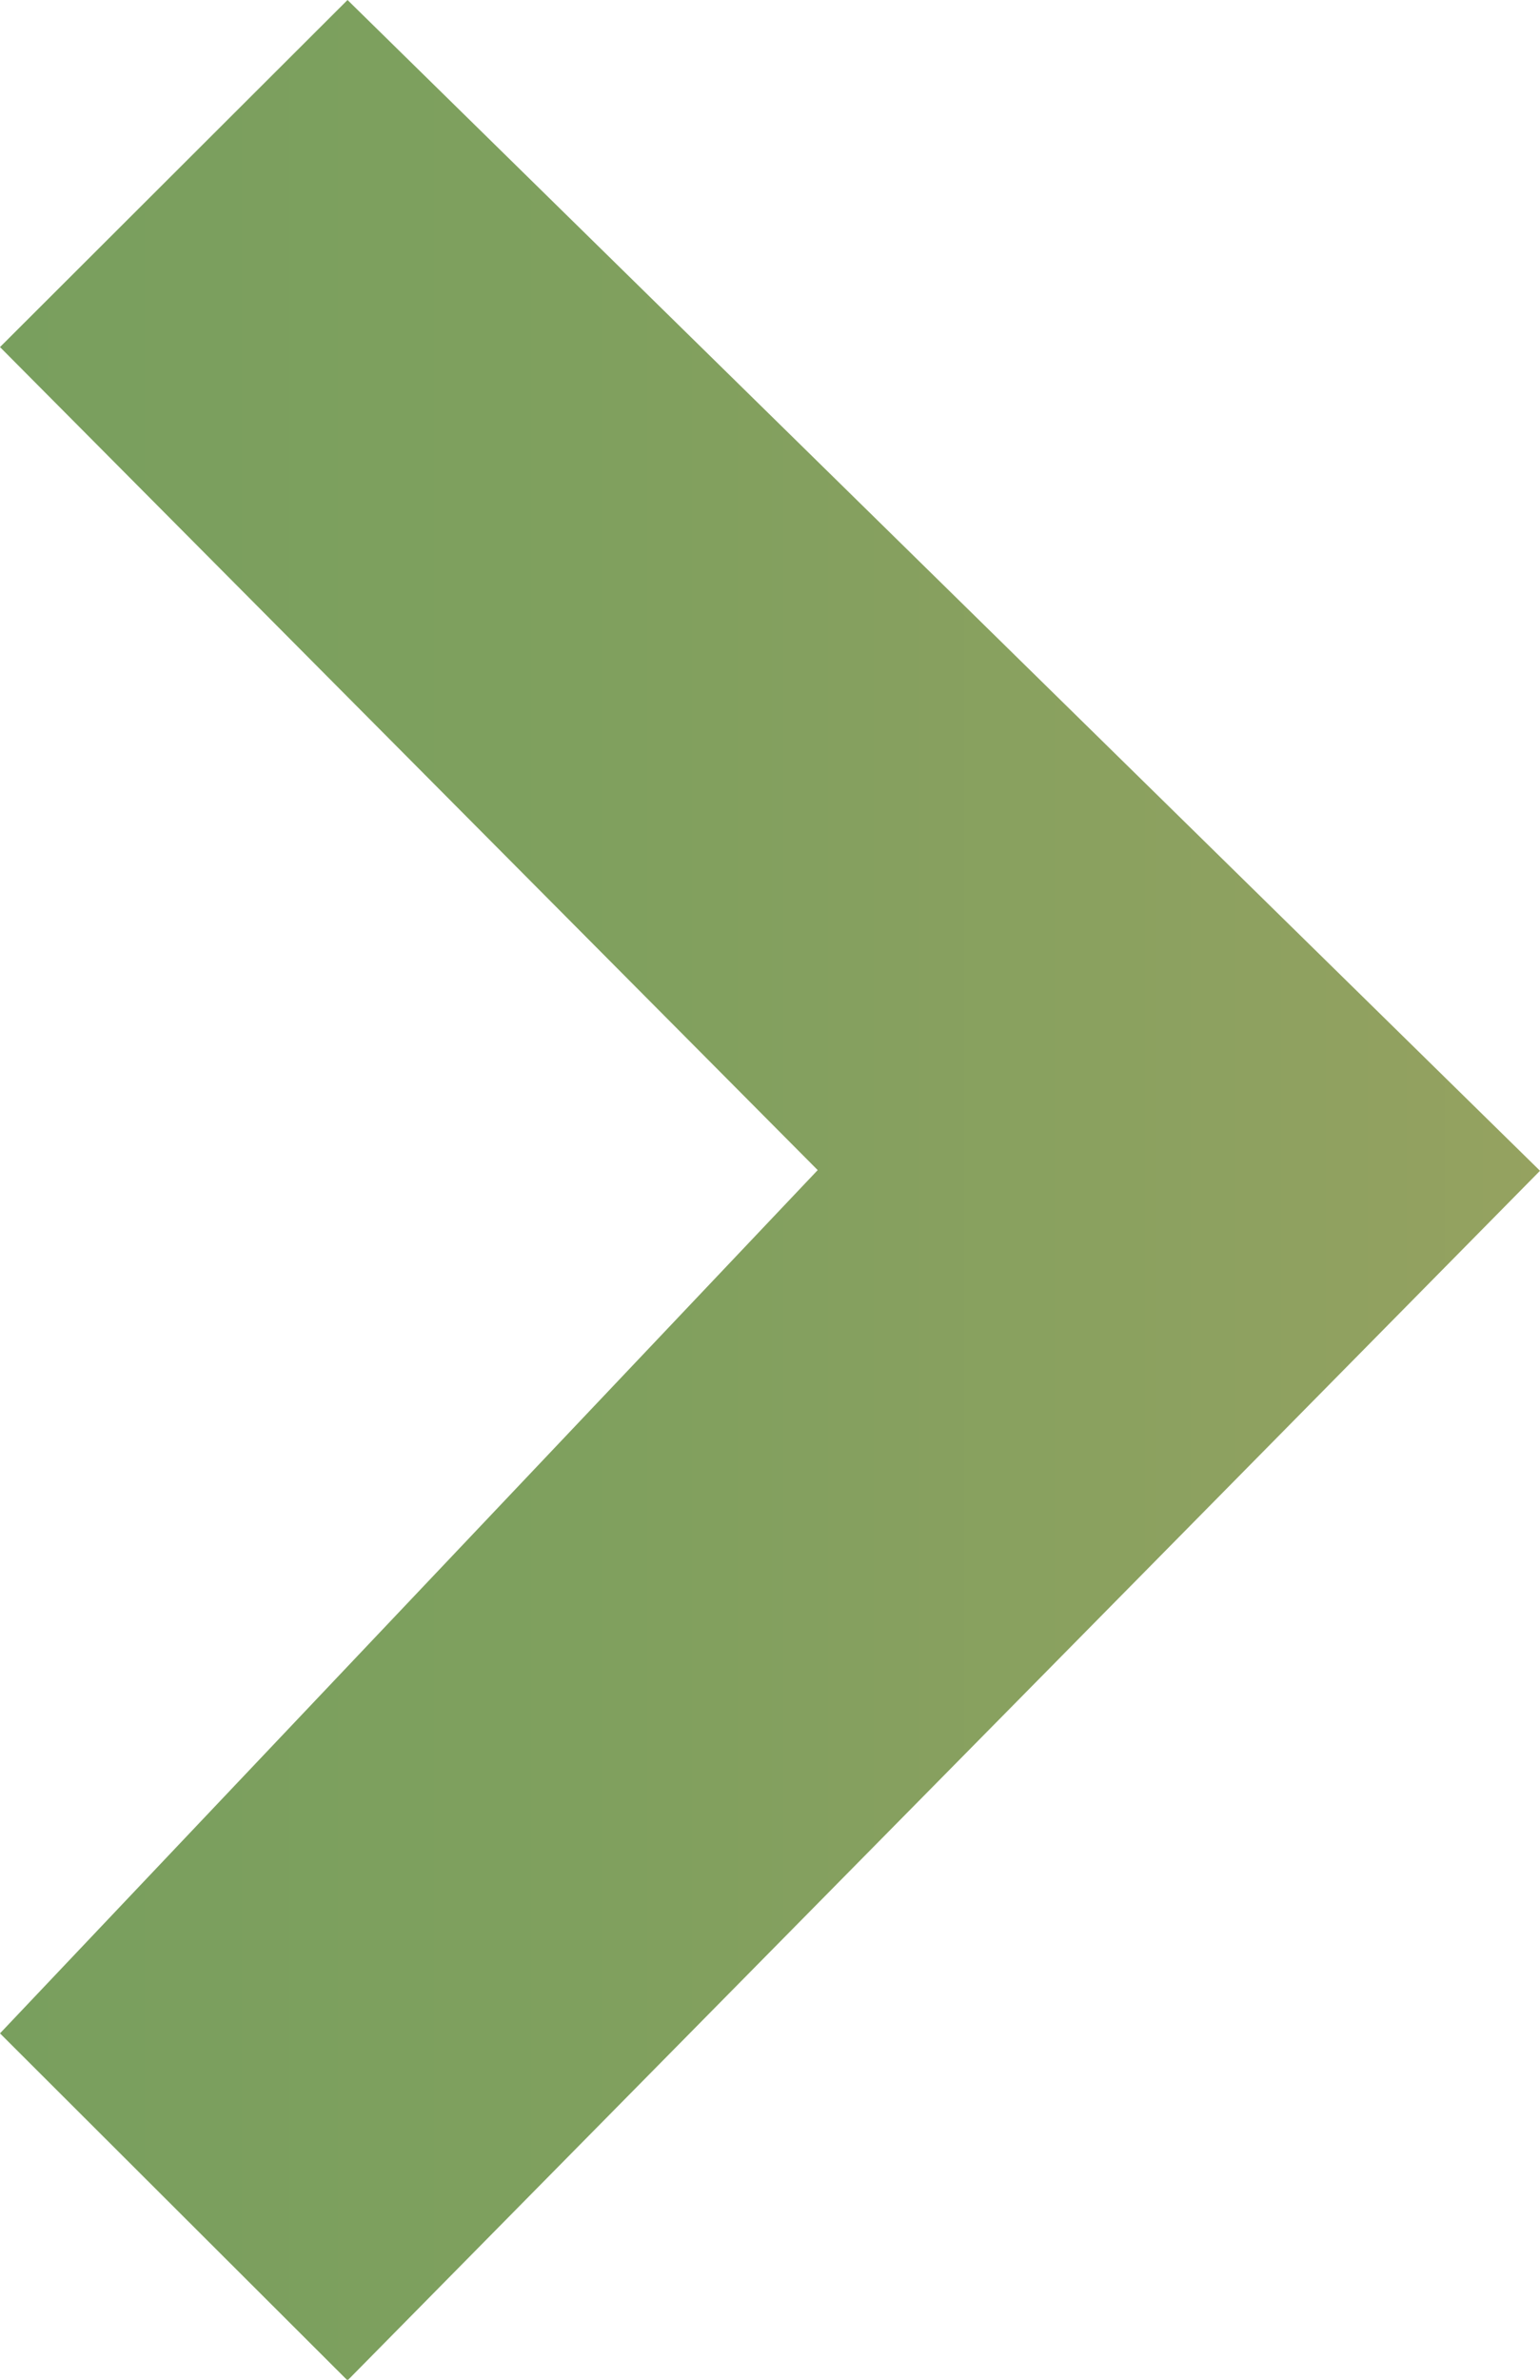
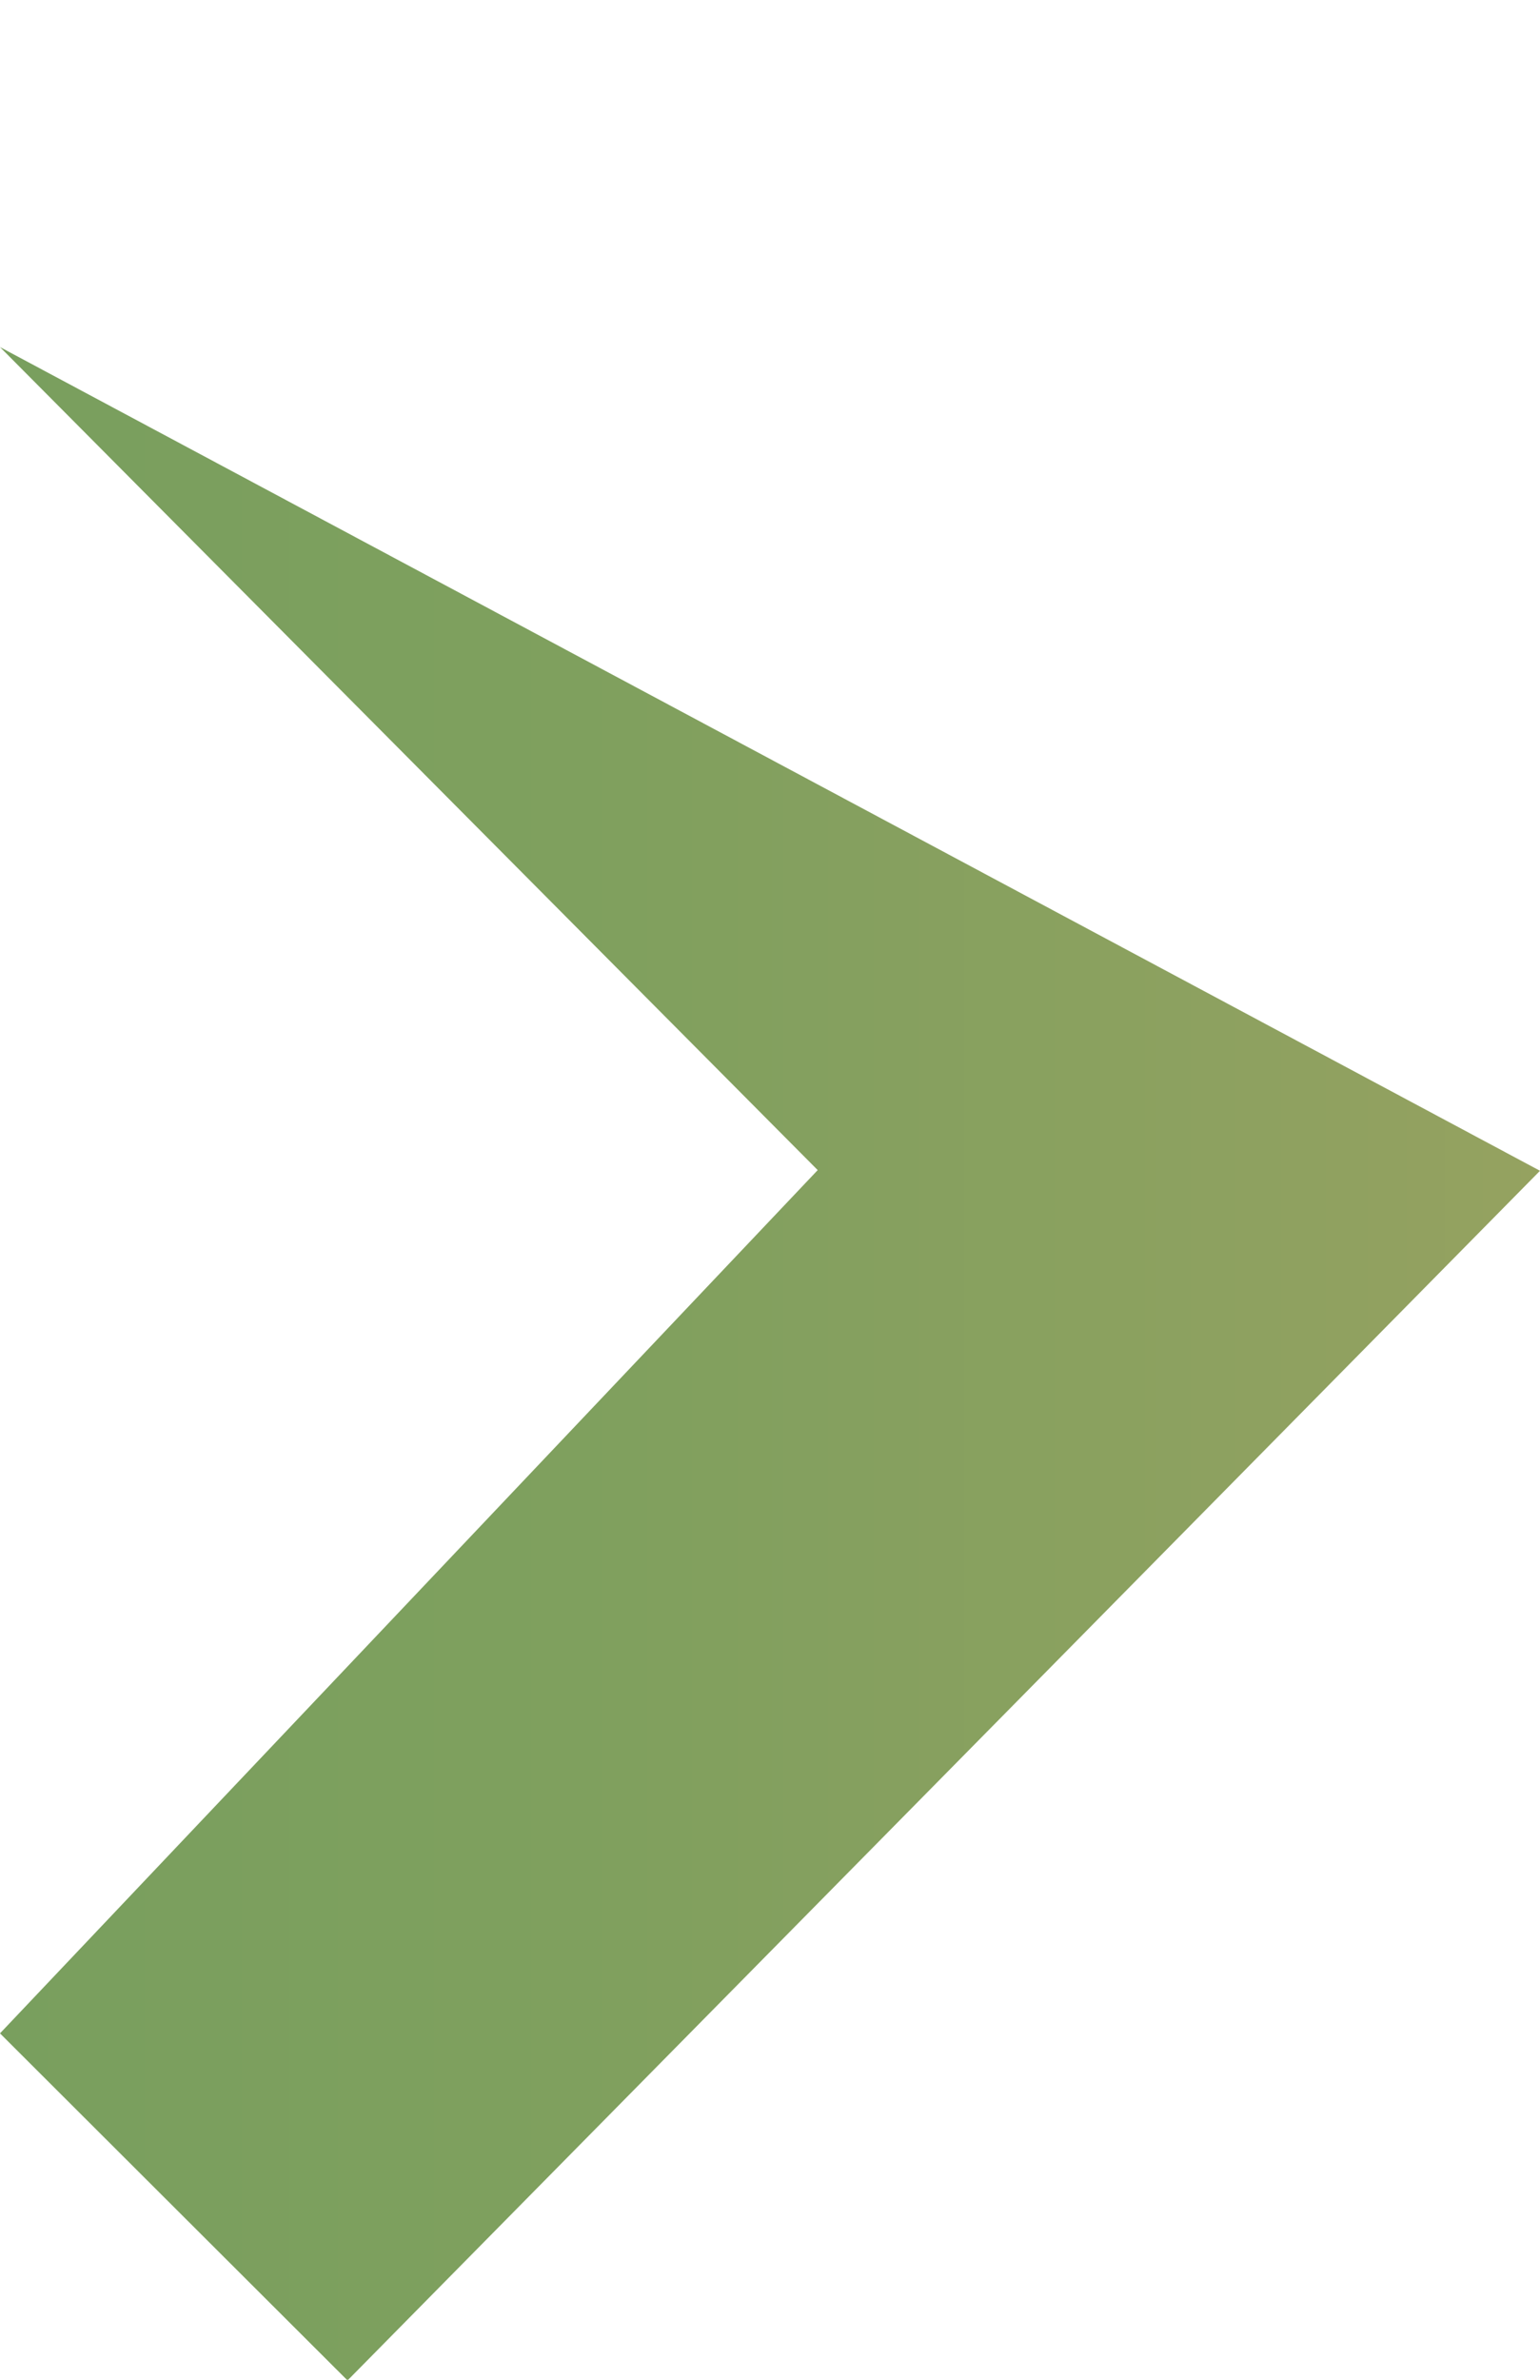
<svg xmlns="http://www.w3.org/2000/svg" id="Layer_1" x="0px" y="0px" viewBox="0 0 226 349" style="enable-background:new 0 0 226 349;" xml:space="preserve">
  <style type="text/css"> .st0{fill:url(#SVGID_1_);} </style>
  <g>
    <linearGradient id="SVGID_1_" gradientUnits="userSpaceOnUse" x1="0" y1="174.537" x2="226" y2="174.537">
      <stop offset="0" style="stop-color:#799F5E" />
      <stop offset="0.376" style="stop-color:#7FA05E" />
      <stop offset="0.876" style="stop-color:#90A160" />
      <stop offset="1" style="stop-color:#95A260" />
    </linearGradient>
-     <path class="st0" d="M120,171.6L0,298.2l51,50.9l175-177.4L51,0L0,50.9L120,171.6z" />
+     <path class="st0" d="M120,171.6L0,298.2l51,50.9l175-177.4L0,50.9L120,171.6z" />
  </g>
</svg>